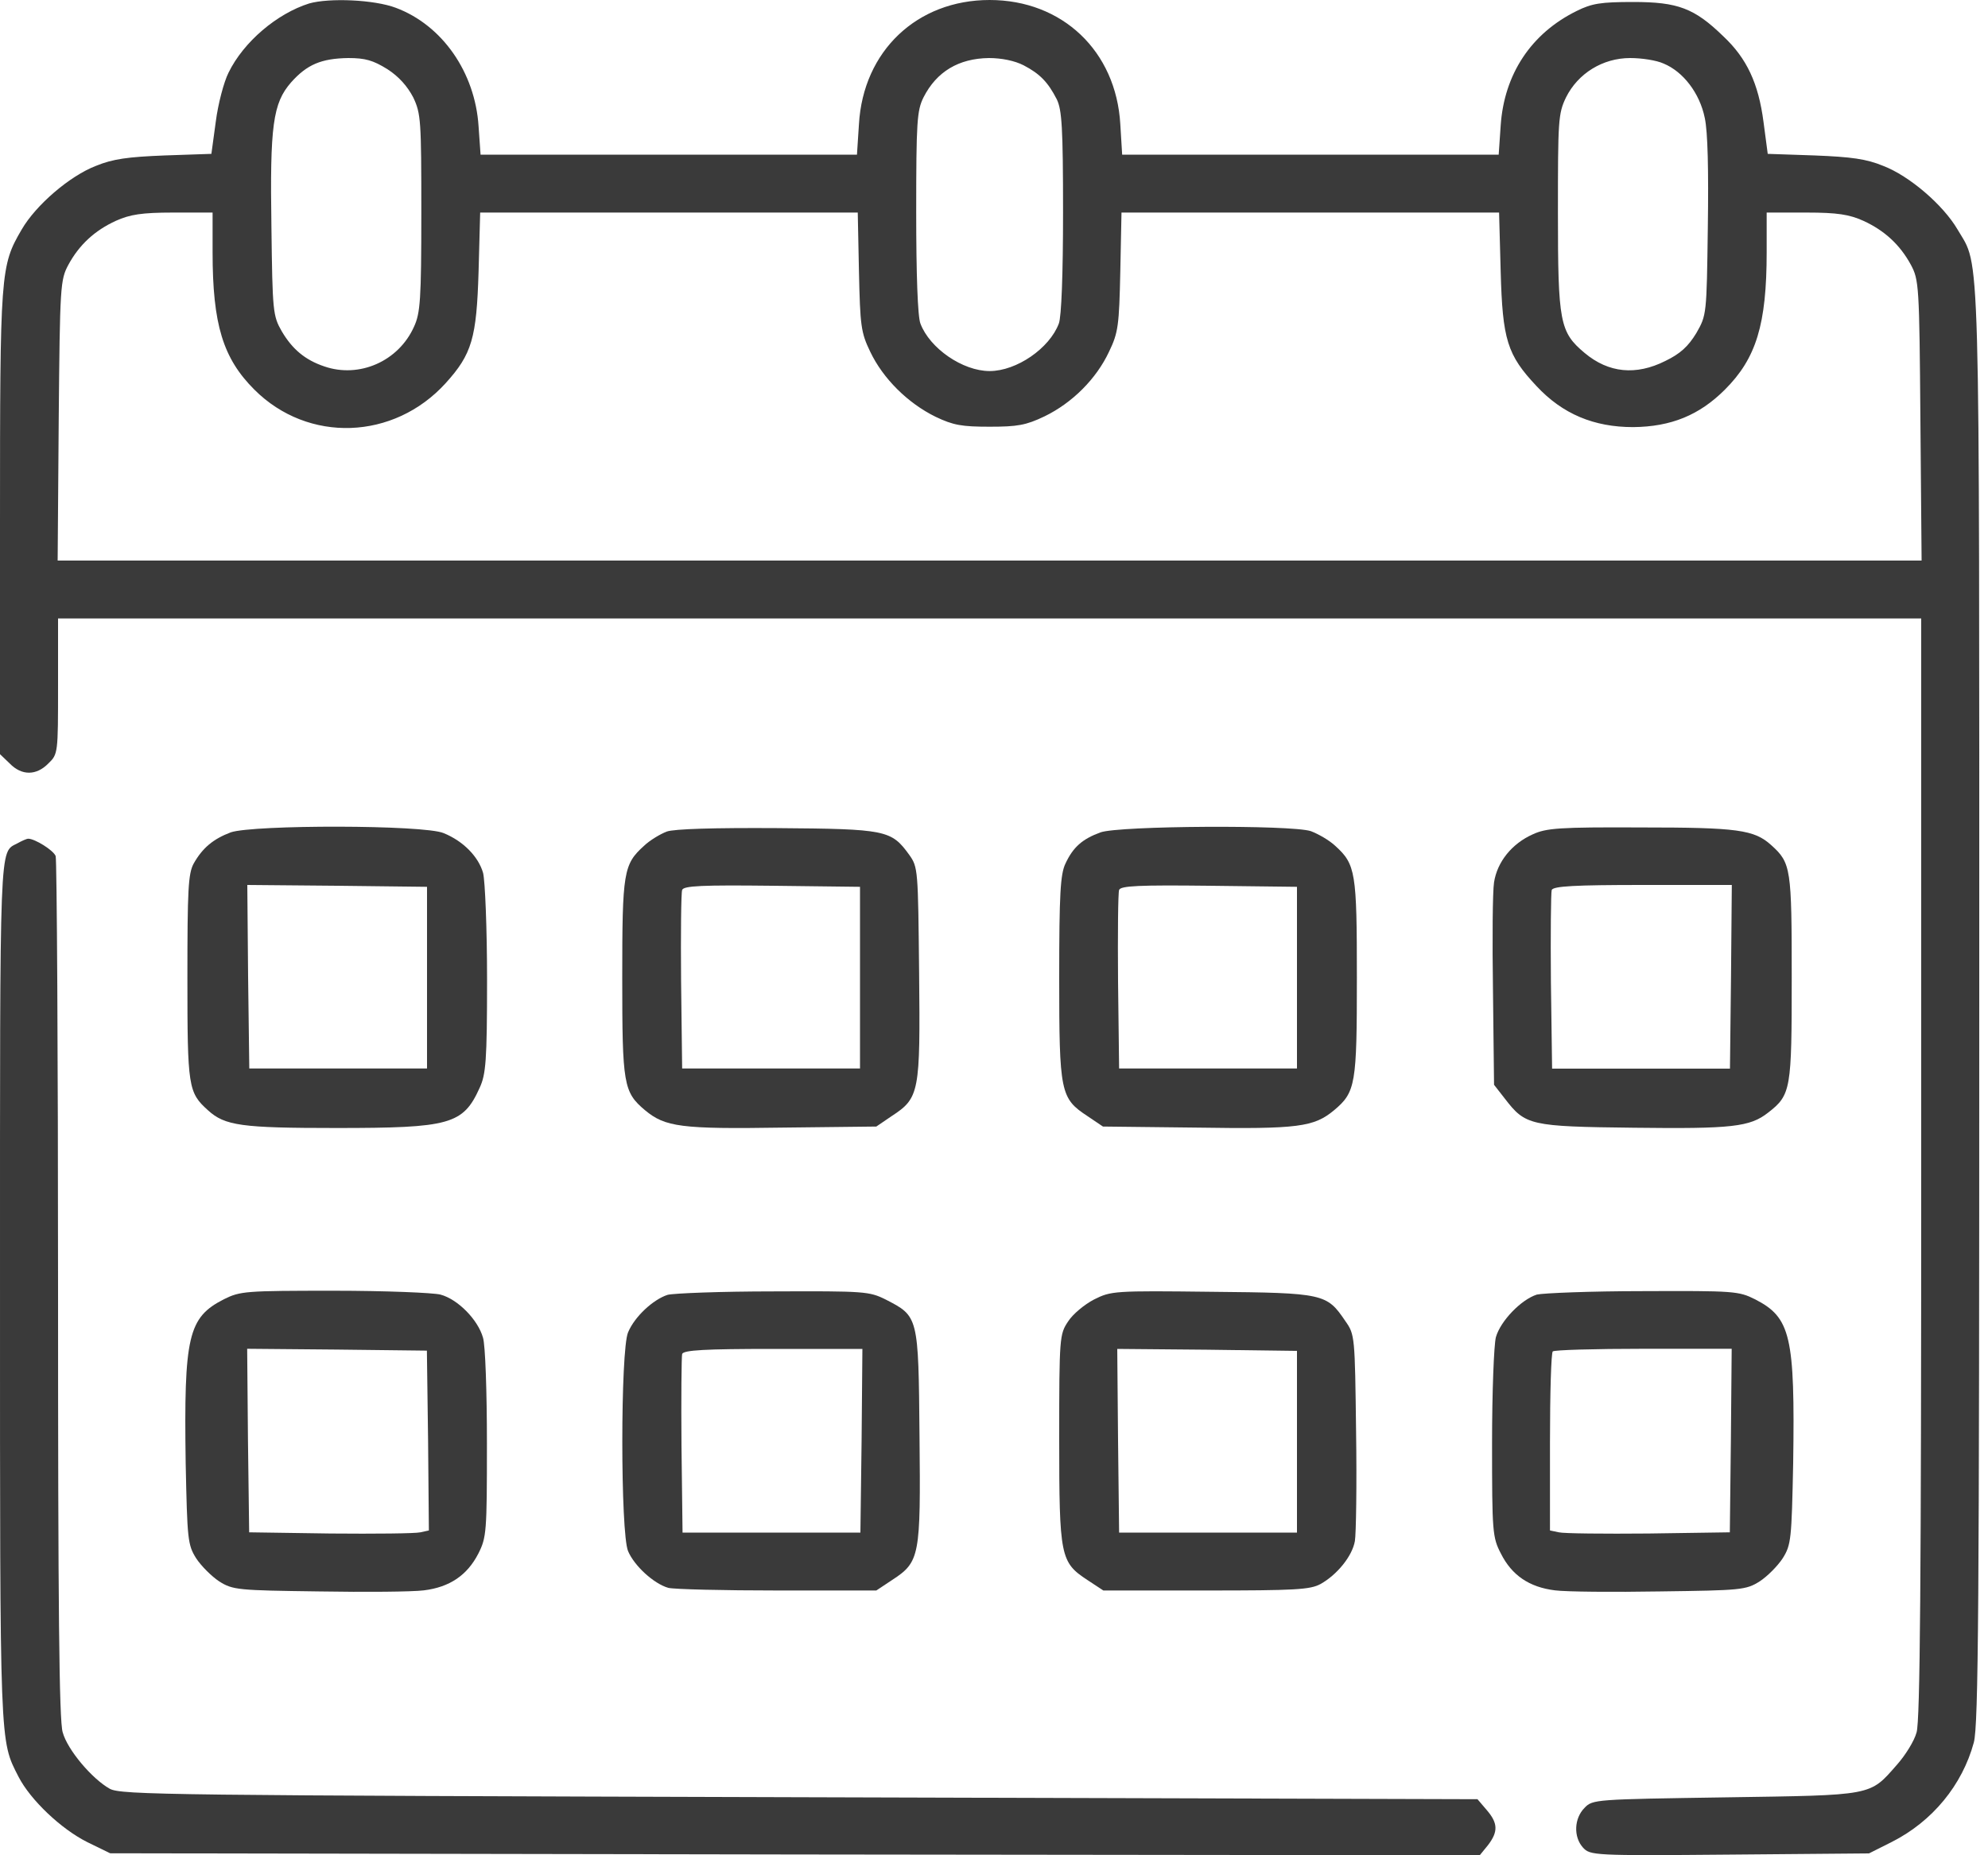
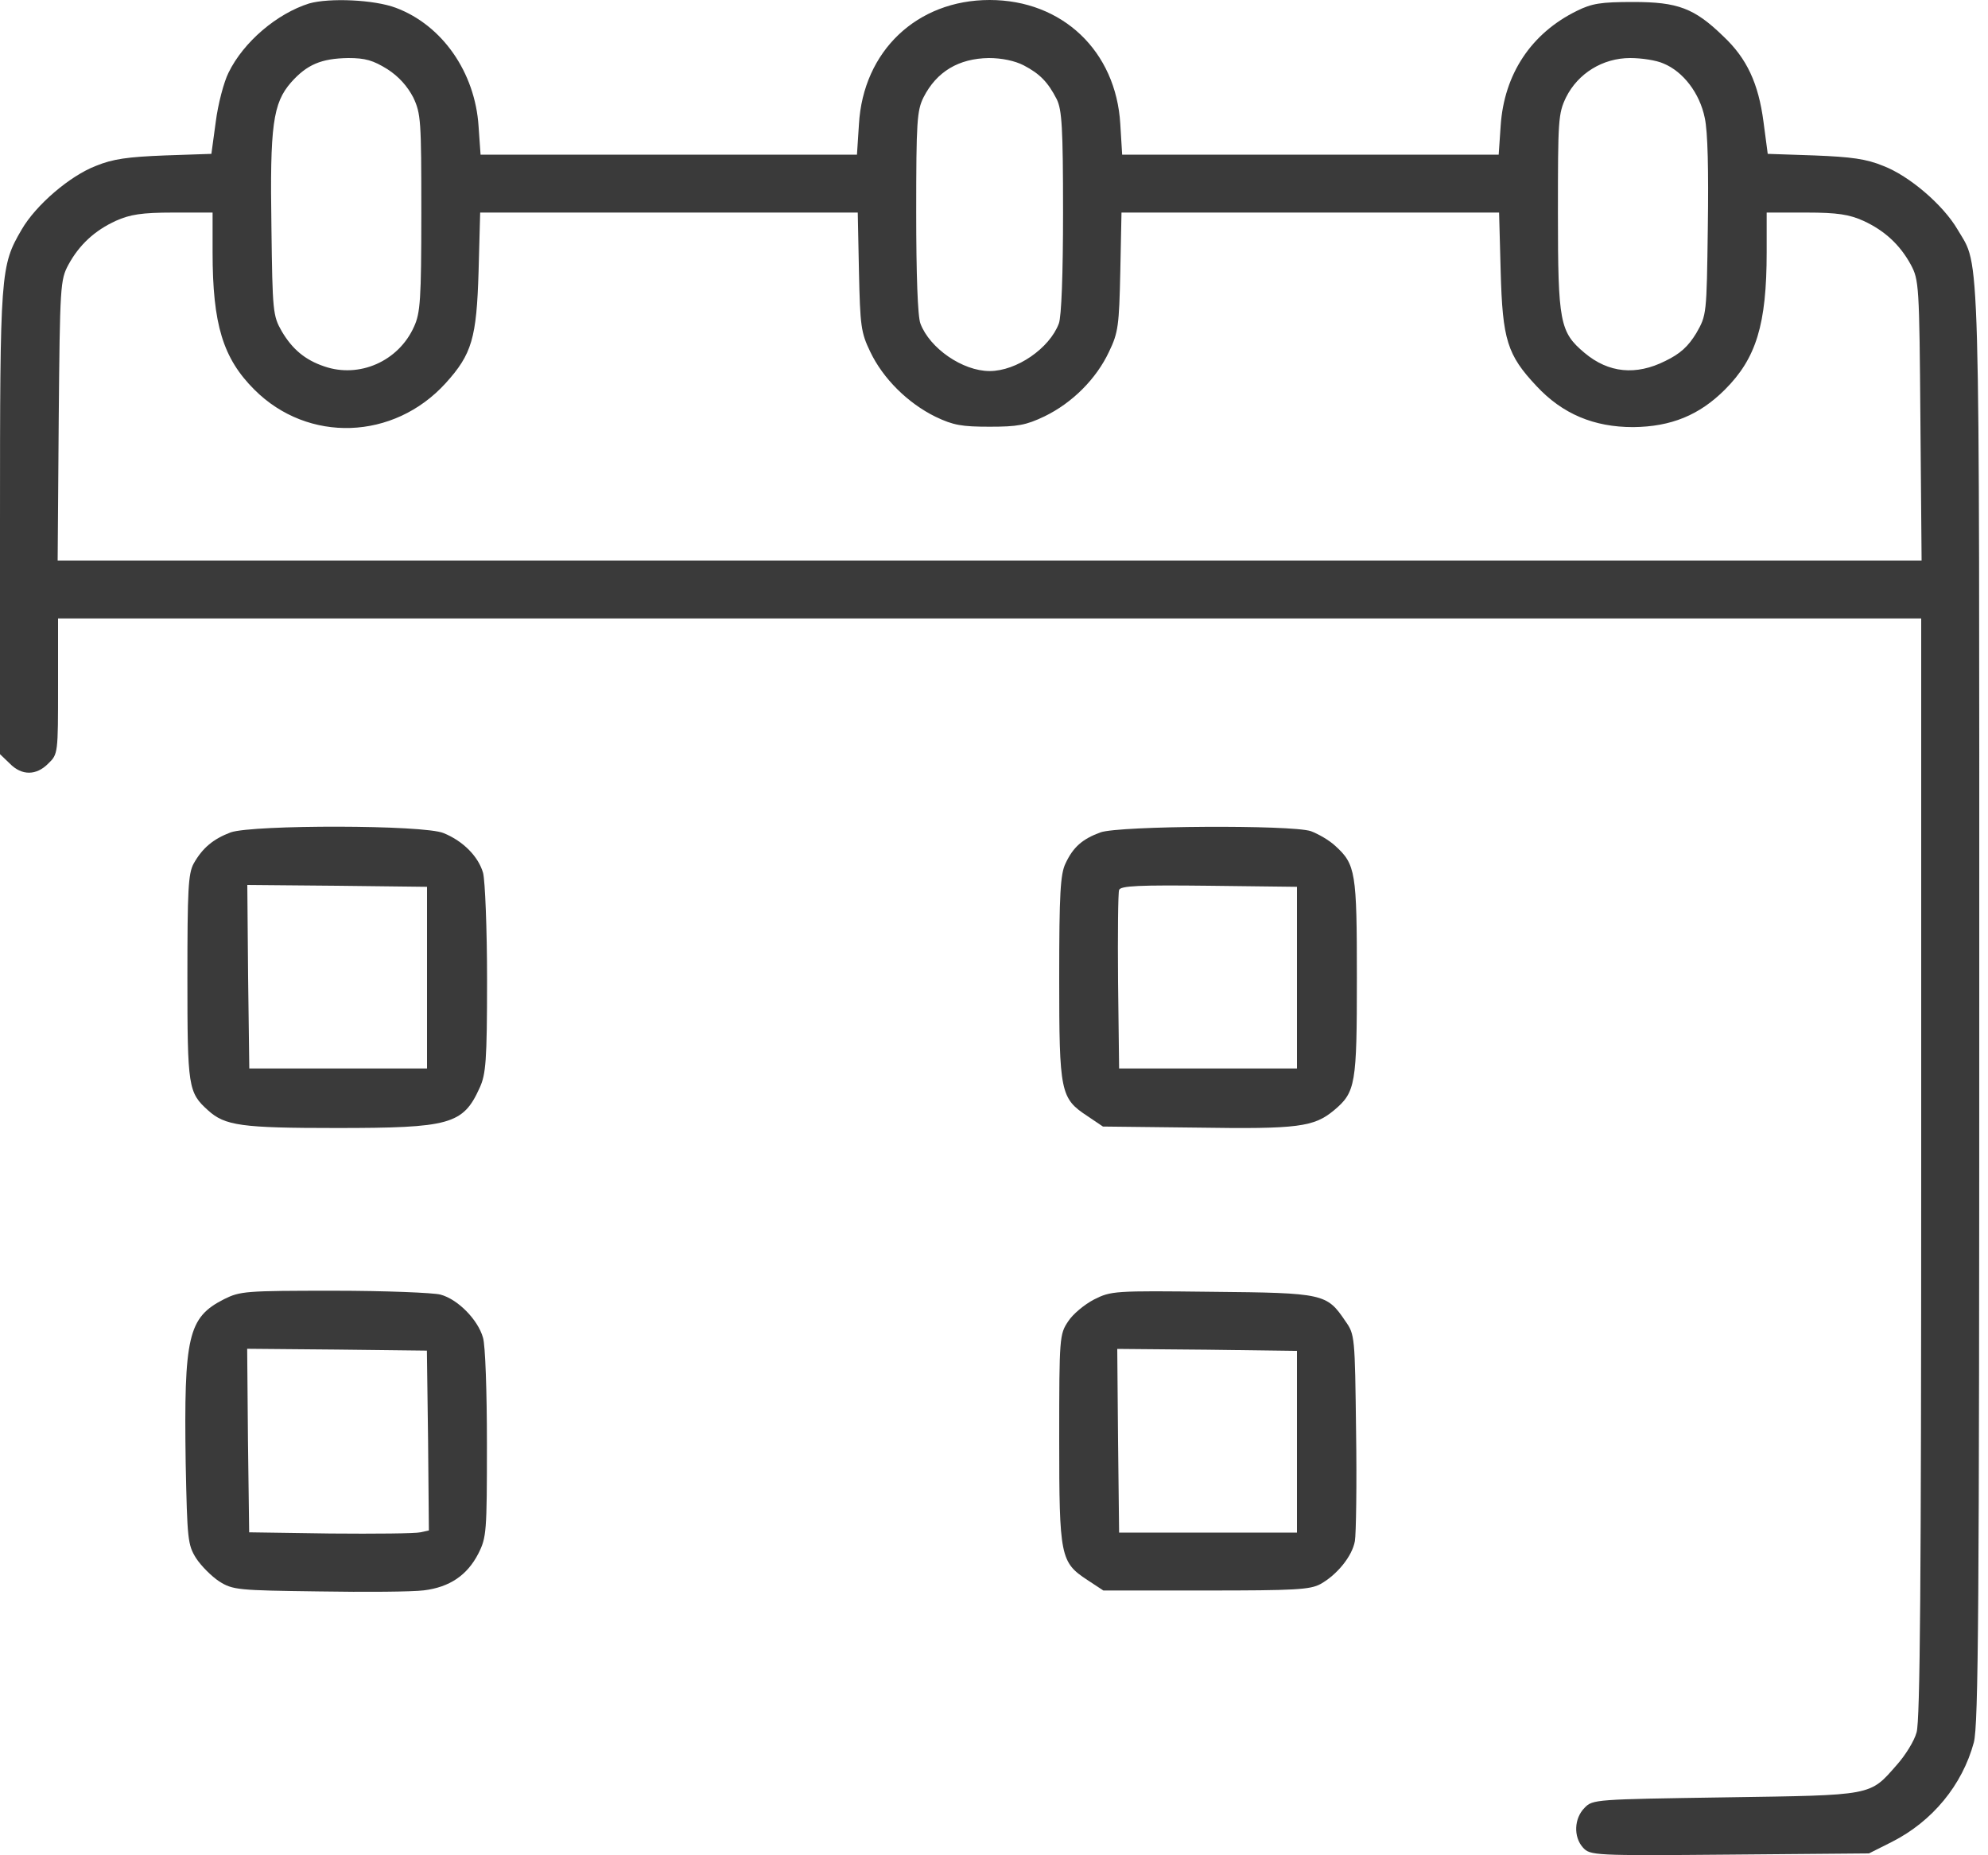
<svg xmlns="http://www.w3.org/2000/svg" width="15" height="14" viewBox="0 0 15 14" fill="none">
  <path d="M2.333 0.026C2.091 0.102 1.838 0.315 1.724 0.549C1.689 0.619 1.645 0.785 1.628 0.919L1.595 1.161L1.243 1.173C0.965 1.184 0.852 1.199 0.723 1.252C0.528 1.327 0.271 1.546 0.163 1.733C0.003 2.007 0 2.051 0 3.947V5.691L0.073 5.761C0.163 5.854 0.274 5.854 0.365 5.761C0.438 5.691 0.438 5.682 0.438 5.177V4.667H7.467H14.496V8.812C14.496 11.906 14.488 12.989 14.461 13.073C14.444 13.137 14.377 13.245 14.312 13.318C14.105 13.554 14.14 13.546 13.018 13.563C12.037 13.578 12.017 13.578 11.956 13.642C11.877 13.721 11.871 13.861 11.944 13.942C11.999 14.001 12.02 14.004 13.05 13.995L14.102 13.986L14.275 13.899C14.581 13.744 14.806 13.47 14.893 13.149C14.928 13.018 14.934 12.131 14.934 7.598C14.934 1.709 14.943 2.027 14.771 1.733C14.662 1.546 14.406 1.327 14.21 1.252C14.082 1.199 13.968 1.184 13.691 1.173L13.338 1.161L13.306 0.919C13.268 0.63 13.181 0.441 13.003 0.274C12.784 0.061 12.659 0.015 12.323 0.015C12.078 0.015 12.011 0.026 11.898 0.082C11.553 0.251 11.349 0.56 11.323 0.948L11.308 1.167H9.888H8.467L8.453 0.937C8.421 0.385 8.015 0 7.467 0C6.919 0 6.513 0.385 6.481 0.937L6.466 1.167H5.046H3.626L3.611 0.954C3.585 0.546 3.337 0.19 2.987 0.059C2.823 -0.003 2.485 -0.017 2.333 0.026ZM2.923 0.522C3.01 0.578 3.074 0.651 3.118 0.735C3.176 0.858 3.179 0.907 3.179 1.607C3.179 2.264 3.171 2.363 3.124 2.465C3.007 2.727 2.71 2.856 2.447 2.765C2.301 2.716 2.205 2.634 2.126 2.5C2.059 2.383 2.056 2.351 2.048 1.715C2.036 0.948 2.059 0.779 2.196 0.622C2.316 0.487 2.424 0.441 2.628 0.438C2.756 0.438 2.815 0.455 2.923 0.522ZM7.724 0.493C7.846 0.557 7.907 0.619 7.974 0.75C8.012 0.829 8.021 0.96 8.021 1.602C8.021 2.065 8.009 2.392 7.989 2.442C7.919 2.628 7.671 2.8 7.467 2.8C7.263 2.8 7.015 2.628 6.945 2.442C6.924 2.392 6.913 2.065 6.913 1.602C6.913 0.916 6.919 0.834 6.968 0.735C7.067 0.54 7.234 0.441 7.461 0.438C7.557 0.438 7.656 0.458 7.724 0.493ZM12.551 0.479C12.7 0.54 12.825 0.703 12.863 0.89C12.886 0.995 12.892 1.287 12.886 1.715C12.877 2.377 12.877 2.377 12.799 2.514C12.738 2.614 12.679 2.669 12.565 2.724C12.344 2.835 12.137 2.815 11.956 2.663C11.769 2.506 11.755 2.433 11.755 1.607C11.755 0.907 11.757 0.858 11.816 0.735C11.906 0.554 12.093 0.438 12.3 0.438C12.387 0.438 12.498 0.455 12.551 0.479ZM1.604 1.902C1.604 2.45 1.683 2.704 1.919 2.94C2.325 3.346 2.972 3.322 3.363 2.891C3.561 2.672 3.596 2.552 3.611 2.048L3.623 1.604H5.046H6.472L6.481 2.048C6.49 2.459 6.496 2.509 6.566 2.654C6.662 2.856 6.849 3.042 7.059 3.145C7.193 3.209 7.257 3.22 7.467 3.22C7.677 3.22 7.741 3.209 7.881 3.142C8.091 3.04 8.272 2.859 8.368 2.654C8.438 2.509 8.444 2.456 8.453 2.048L8.462 1.604H9.888H11.311L11.323 2.048C11.337 2.564 11.372 2.678 11.594 2.914C11.79 3.124 12.026 3.223 12.323 3.223C12.609 3.22 12.822 3.133 13.015 2.94C13.251 2.704 13.33 2.45 13.33 1.902V1.604H13.63C13.866 1.604 13.954 1.619 14.059 1.666C14.219 1.739 14.336 1.847 14.418 1.998C14.479 2.112 14.482 2.153 14.49 3.171L14.499 4.23H7.467H0.435L0.443 3.171C0.452 2.153 0.455 2.112 0.516 1.998C0.598 1.847 0.715 1.739 0.875 1.666C0.98 1.619 1.068 1.604 1.307 1.604H1.604V1.902Z" fill="#3A3A3A" />
  <path d="M1.741 6.281C1.609 6.331 1.528 6.398 1.461 6.517C1.42 6.593 1.414 6.716 1.414 7.378C1.414 8.203 1.42 8.244 1.569 8.378C1.697 8.495 1.822 8.512 2.537 8.512C3.395 8.512 3.494 8.486 3.619 8.209C3.666 8.107 3.675 8.008 3.675 7.392C3.675 7.007 3.66 6.646 3.645 6.587C3.61 6.465 3.497 6.348 3.348 6.287C3.199 6.223 1.913 6.223 1.741 6.281ZM3.222 7.378V8.063H2.552H1.881L1.872 7.369L1.866 6.678L2.543 6.684L3.222 6.692V7.378Z" fill="#3A3A3A" />
-   <path d="M5.031 6.275C4.984 6.293 4.905 6.339 4.859 6.383C4.704 6.523 4.695 6.581 4.695 7.378C4.695 8.183 4.704 8.241 4.867 8.378C5.019 8.504 5.136 8.521 5.903 8.509L6.612 8.501L6.728 8.422C6.938 8.285 6.944 8.244 6.935 7.343C6.927 6.561 6.927 6.544 6.86 6.45C6.725 6.264 6.687 6.255 5.862 6.249C5.389 6.246 5.086 6.255 5.031 6.275ZM6.489 7.378V8.063H5.818H5.147L5.139 7.407C5.136 7.048 5.139 6.736 5.147 6.716C5.156 6.684 5.302 6.678 5.824 6.684L6.489 6.692V7.378Z" fill="#3A3A3A" />
  <path d="M8.304 6.281C8.167 6.331 8.097 6.392 8.039 6.517C8.001 6.596 7.992 6.745 7.992 7.378C7.992 8.244 8.001 8.288 8.205 8.422L8.322 8.501L9.031 8.509C9.798 8.521 9.914 8.504 10.066 8.378C10.229 8.241 10.238 8.183 10.238 7.378C10.238 6.581 10.229 6.523 10.075 6.383C10.028 6.339 9.946 6.293 9.891 6.272C9.742 6.223 8.447 6.231 8.304 6.281ZM9.786 7.378V8.063H9.115H8.444L8.436 7.407C8.433 7.048 8.436 6.736 8.444 6.716C8.453 6.684 8.599 6.678 9.121 6.684L9.786 6.692V7.378Z" fill="#3A3A3A" />
-   <path d="M11.565 6.296C11.408 6.366 11.297 6.503 11.273 6.658C11.262 6.725 11.259 7.095 11.265 7.483L11.273 8.186L11.355 8.291C11.51 8.492 11.542 8.501 12.329 8.51C13.067 8.519 13.204 8.504 13.341 8.396C13.514 8.262 13.519 8.221 13.519 7.378C13.519 6.553 13.514 6.512 13.365 6.378C13.236 6.261 13.111 6.244 12.382 6.244C11.763 6.241 11.667 6.249 11.565 6.296ZM13.061 7.369L13.053 8.064H12.382H11.711L11.702 7.407C11.699 7.049 11.702 6.736 11.708 6.716C11.72 6.687 11.88 6.678 12.396 6.678H13.067L13.061 7.369Z" fill="#3A3A3A" />
-   <path d="M0.131 6.364C-0.006 6.437 3.58847e-05 6.3 3.58847e-05 9.739C3.58847e-05 13.207 -0.003 13.128 0.14 13.408C0.23 13.583 0.461 13.802 0.659 13.901L0.831 13.985L6 13.994L11.165 14L11.227 13.924C11.305 13.822 11.303 13.758 11.218 13.659L11.148 13.577L6.032 13.562C1.272 13.548 0.913 13.545 0.828 13.498C0.697 13.425 0.51 13.207 0.473 13.072C0.446 12.988 0.438 12.122 0.438 9.733C0.438 7.959 0.429 6.486 0.42 6.46C0.403 6.416 0.263 6.329 0.213 6.329C0.201 6.329 0.163 6.346 0.131 6.364Z" fill="#3A3A3A" />
  <path d="M1.69 9.804C1.419 9.942 1.387 10.082 1.401 11.041C1.413 11.616 1.416 11.657 1.48 11.759C1.518 11.817 1.597 11.896 1.655 11.934C1.757 11.998 1.795 12.001 2.405 12.009C2.758 12.015 3.113 12.012 3.198 12.001C3.393 11.977 3.525 11.887 3.609 11.724C3.671 11.601 3.674 11.563 3.674 10.892C3.674 10.507 3.662 10.146 3.644 10.093C3.606 9.959 3.455 9.804 3.323 9.769C3.268 9.755 2.906 9.74 2.521 9.74C1.851 9.74 1.813 9.743 1.69 9.804ZM3.23 10.869L3.236 11.549L3.172 11.563C3.134 11.572 2.831 11.575 2.492 11.572L1.88 11.563L1.871 10.869L1.865 10.178L2.542 10.184L3.221 10.192L3.23 10.869Z" fill="#3A3A3A" />
-   <path d="M5.037 9.771C4.929 9.806 4.789 9.934 4.739 10.054C4.681 10.188 4.681 11.568 4.739 11.705C4.786 11.816 4.932 11.95 5.042 11.982C5.086 11.993 5.457 12.002 5.868 12.002H6.612L6.731 11.923C6.941 11.786 6.947 11.745 6.938 10.838C6.93 9.928 6.93 9.934 6.682 9.806C6.559 9.745 6.524 9.742 5.836 9.745C5.442 9.745 5.083 9.759 5.037 9.771ZM6.501 10.87L6.492 11.565H5.821H5.15L5.142 10.908C5.139 10.55 5.142 10.238 5.147 10.217C5.159 10.188 5.319 10.179 5.836 10.179H6.507L6.501 10.87Z" fill="#3A3A3A" />
  <path d="M8.255 9.806C8.182 9.844 8.094 9.917 8.059 9.972C7.995 10.068 7.992 10.089 7.992 10.856C7.992 11.748 8.001 11.789 8.205 11.923L8.325 12.002H9.098C9.774 12.002 9.885 11.996 9.964 11.953C10.089 11.883 10.203 11.743 10.223 11.629C10.232 11.576 10.238 11.206 10.232 10.803C10.223 10.083 10.223 10.071 10.151 9.969C10.011 9.762 9.99 9.756 9.144 9.748C8.403 9.739 8.383 9.742 8.255 9.806ZM9.786 10.879V11.565H9.115H8.444L8.436 10.87L8.43 10.179L9.106 10.185L9.786 10.194V10.879Z" fill="#3A3A3A" />
-   <path d="M11.596 9.769C11.477 9.807 11.322 9.968 11.287 10.09C11.272 10.146 11.258 10.507 11.258 10.892C11.258 11.563 11.261 11.601 11.325 11.724C11.407 11.887 11.538 11.977 11.733 12.001C11.818 12.012 12.174 12.015 12.527 12.009C13.136 12.001 13.174 11.998 13.276 11.934C13.335 11.896 13.413 11.817 13.451 11.759C13.515 11.657 13.518 11.616 13.53 11.041C13.544 10.082 13.512 9.942 13.241 9.804C13.119 9.743 13.084 9.74 12.395 9.743C12.002 9.743 11.643 9.758 11.596 9.769ZM13.06 10.869L13.052 11.563L12.439 11.572C12.104 11.575 11.797 11.572 11.762 11.563L11.695 11.549V10.881C11.695 10.516 11.704 10.207 11.716 10.198C11.725 10.187 12.034 10.178 12.401 10.178H13.066L13.06 10.869Z" fill="#3A3A3A" />
</svg>